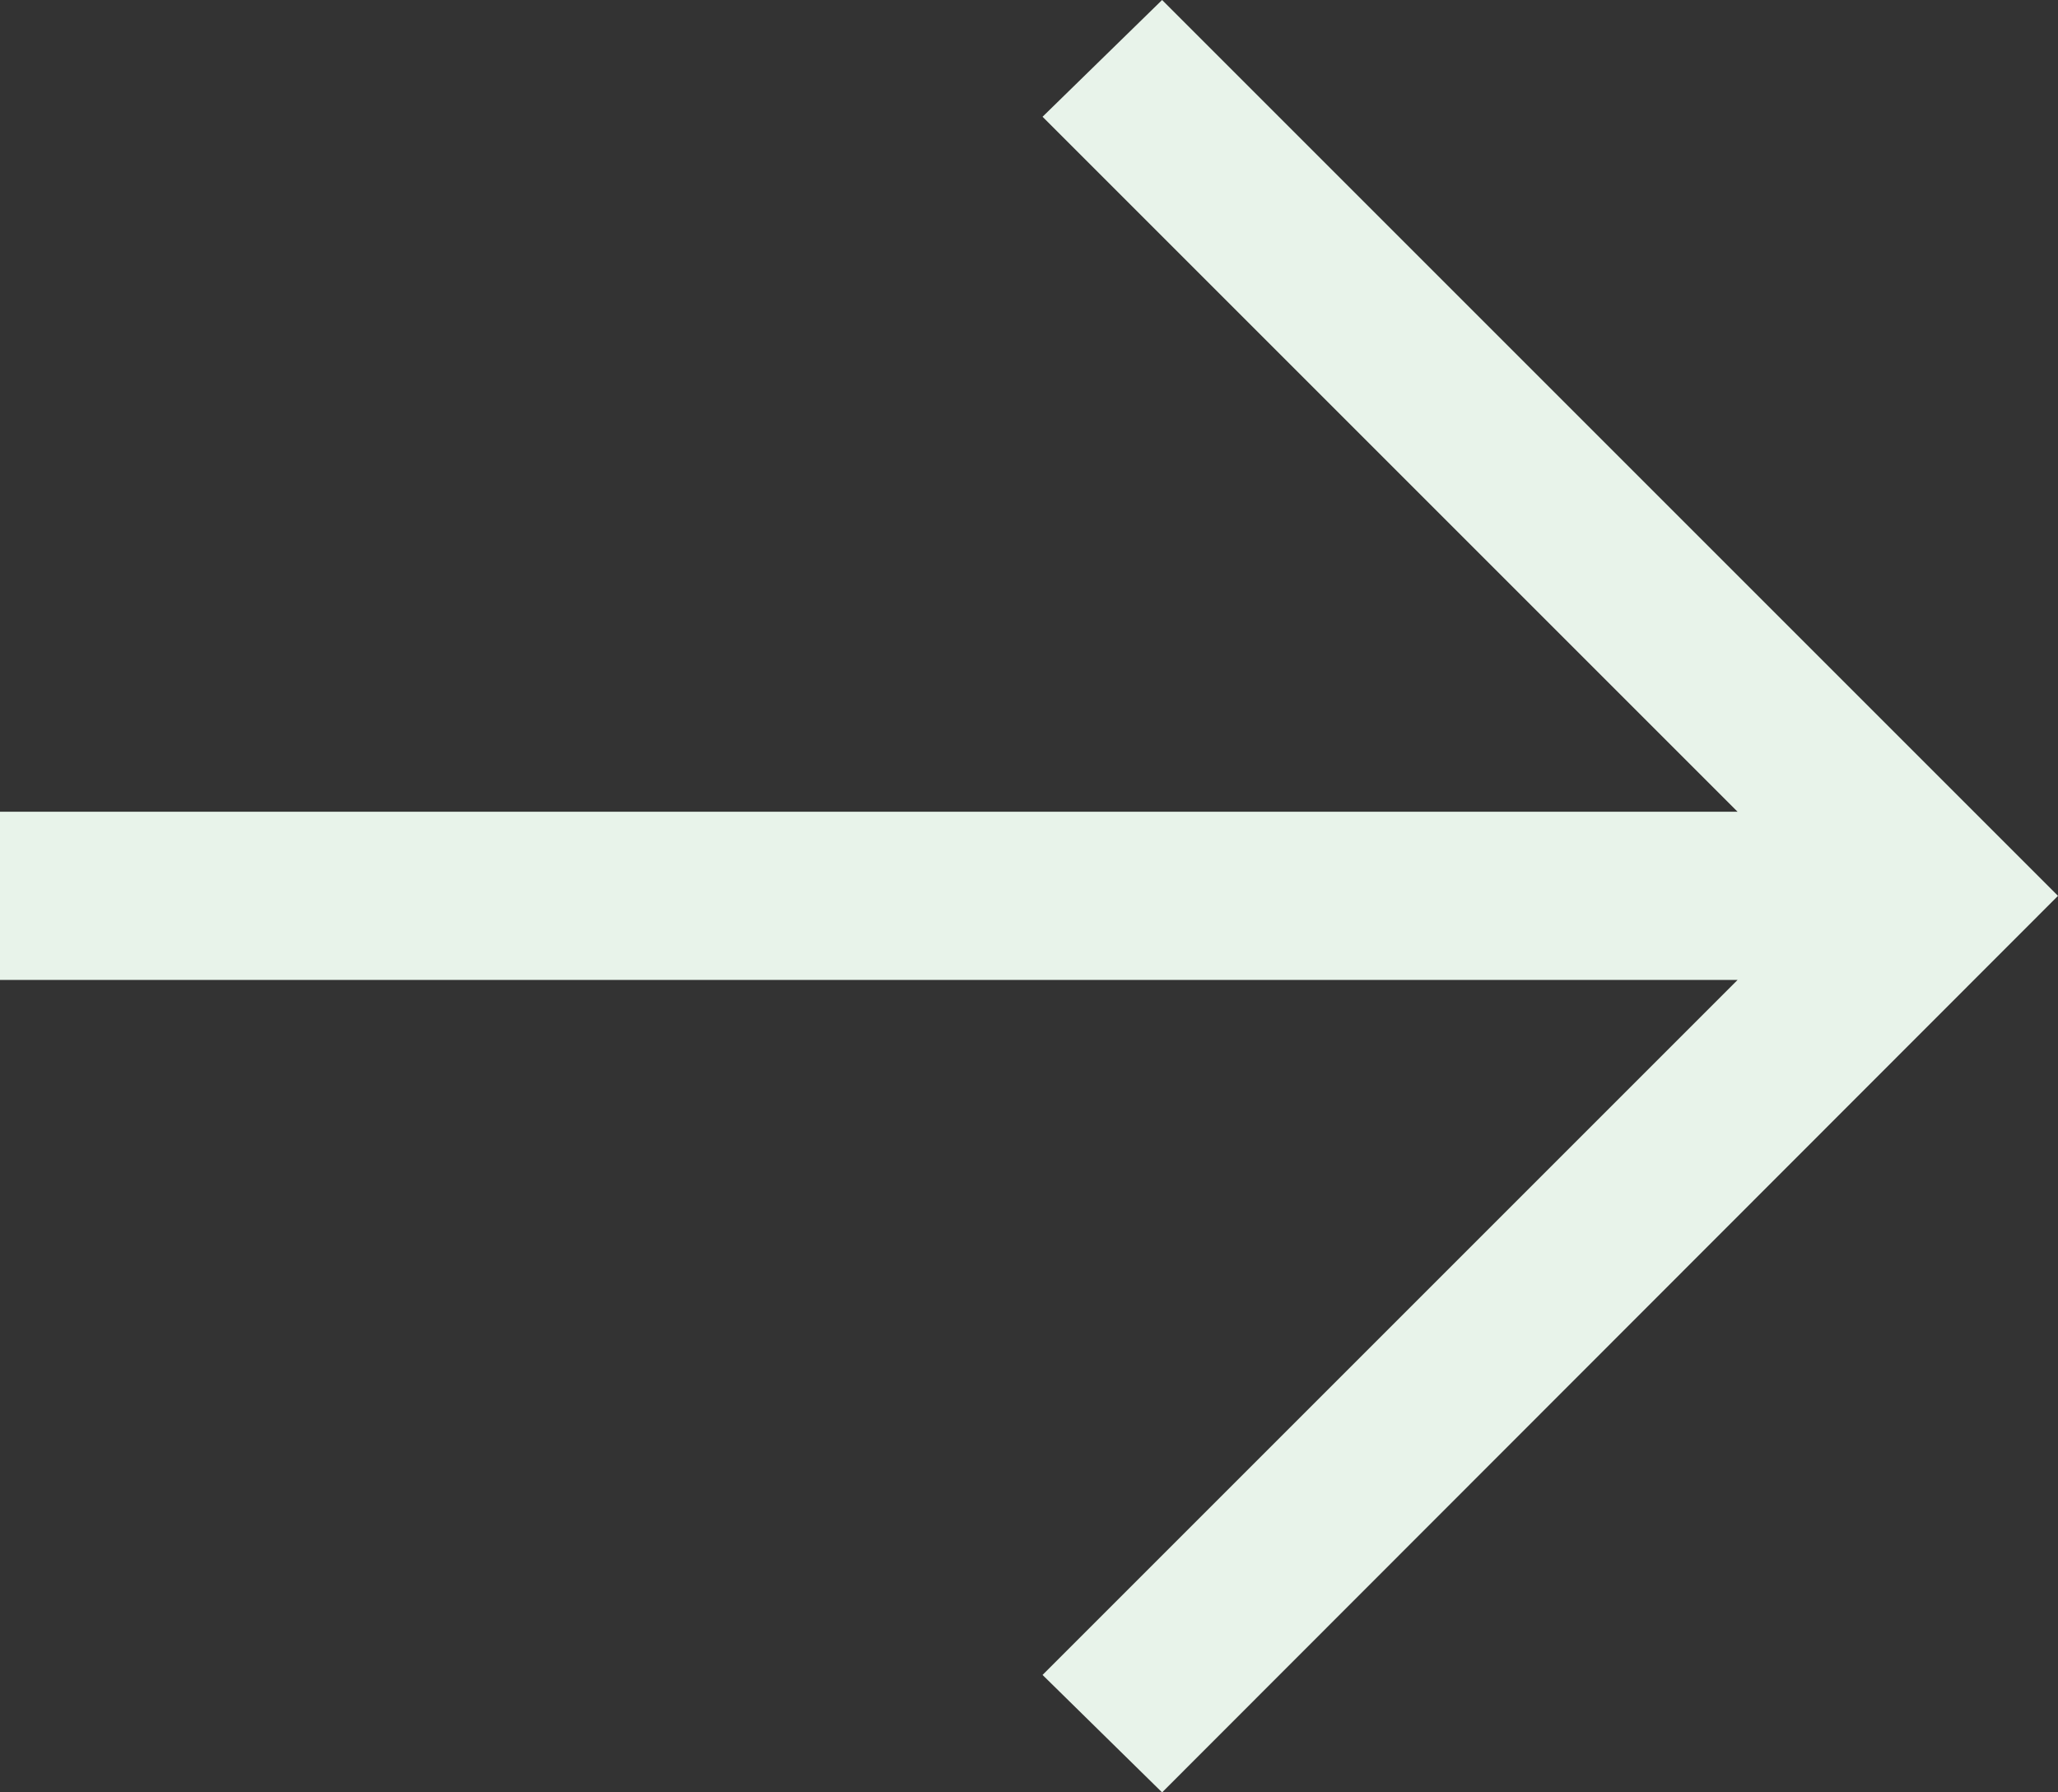
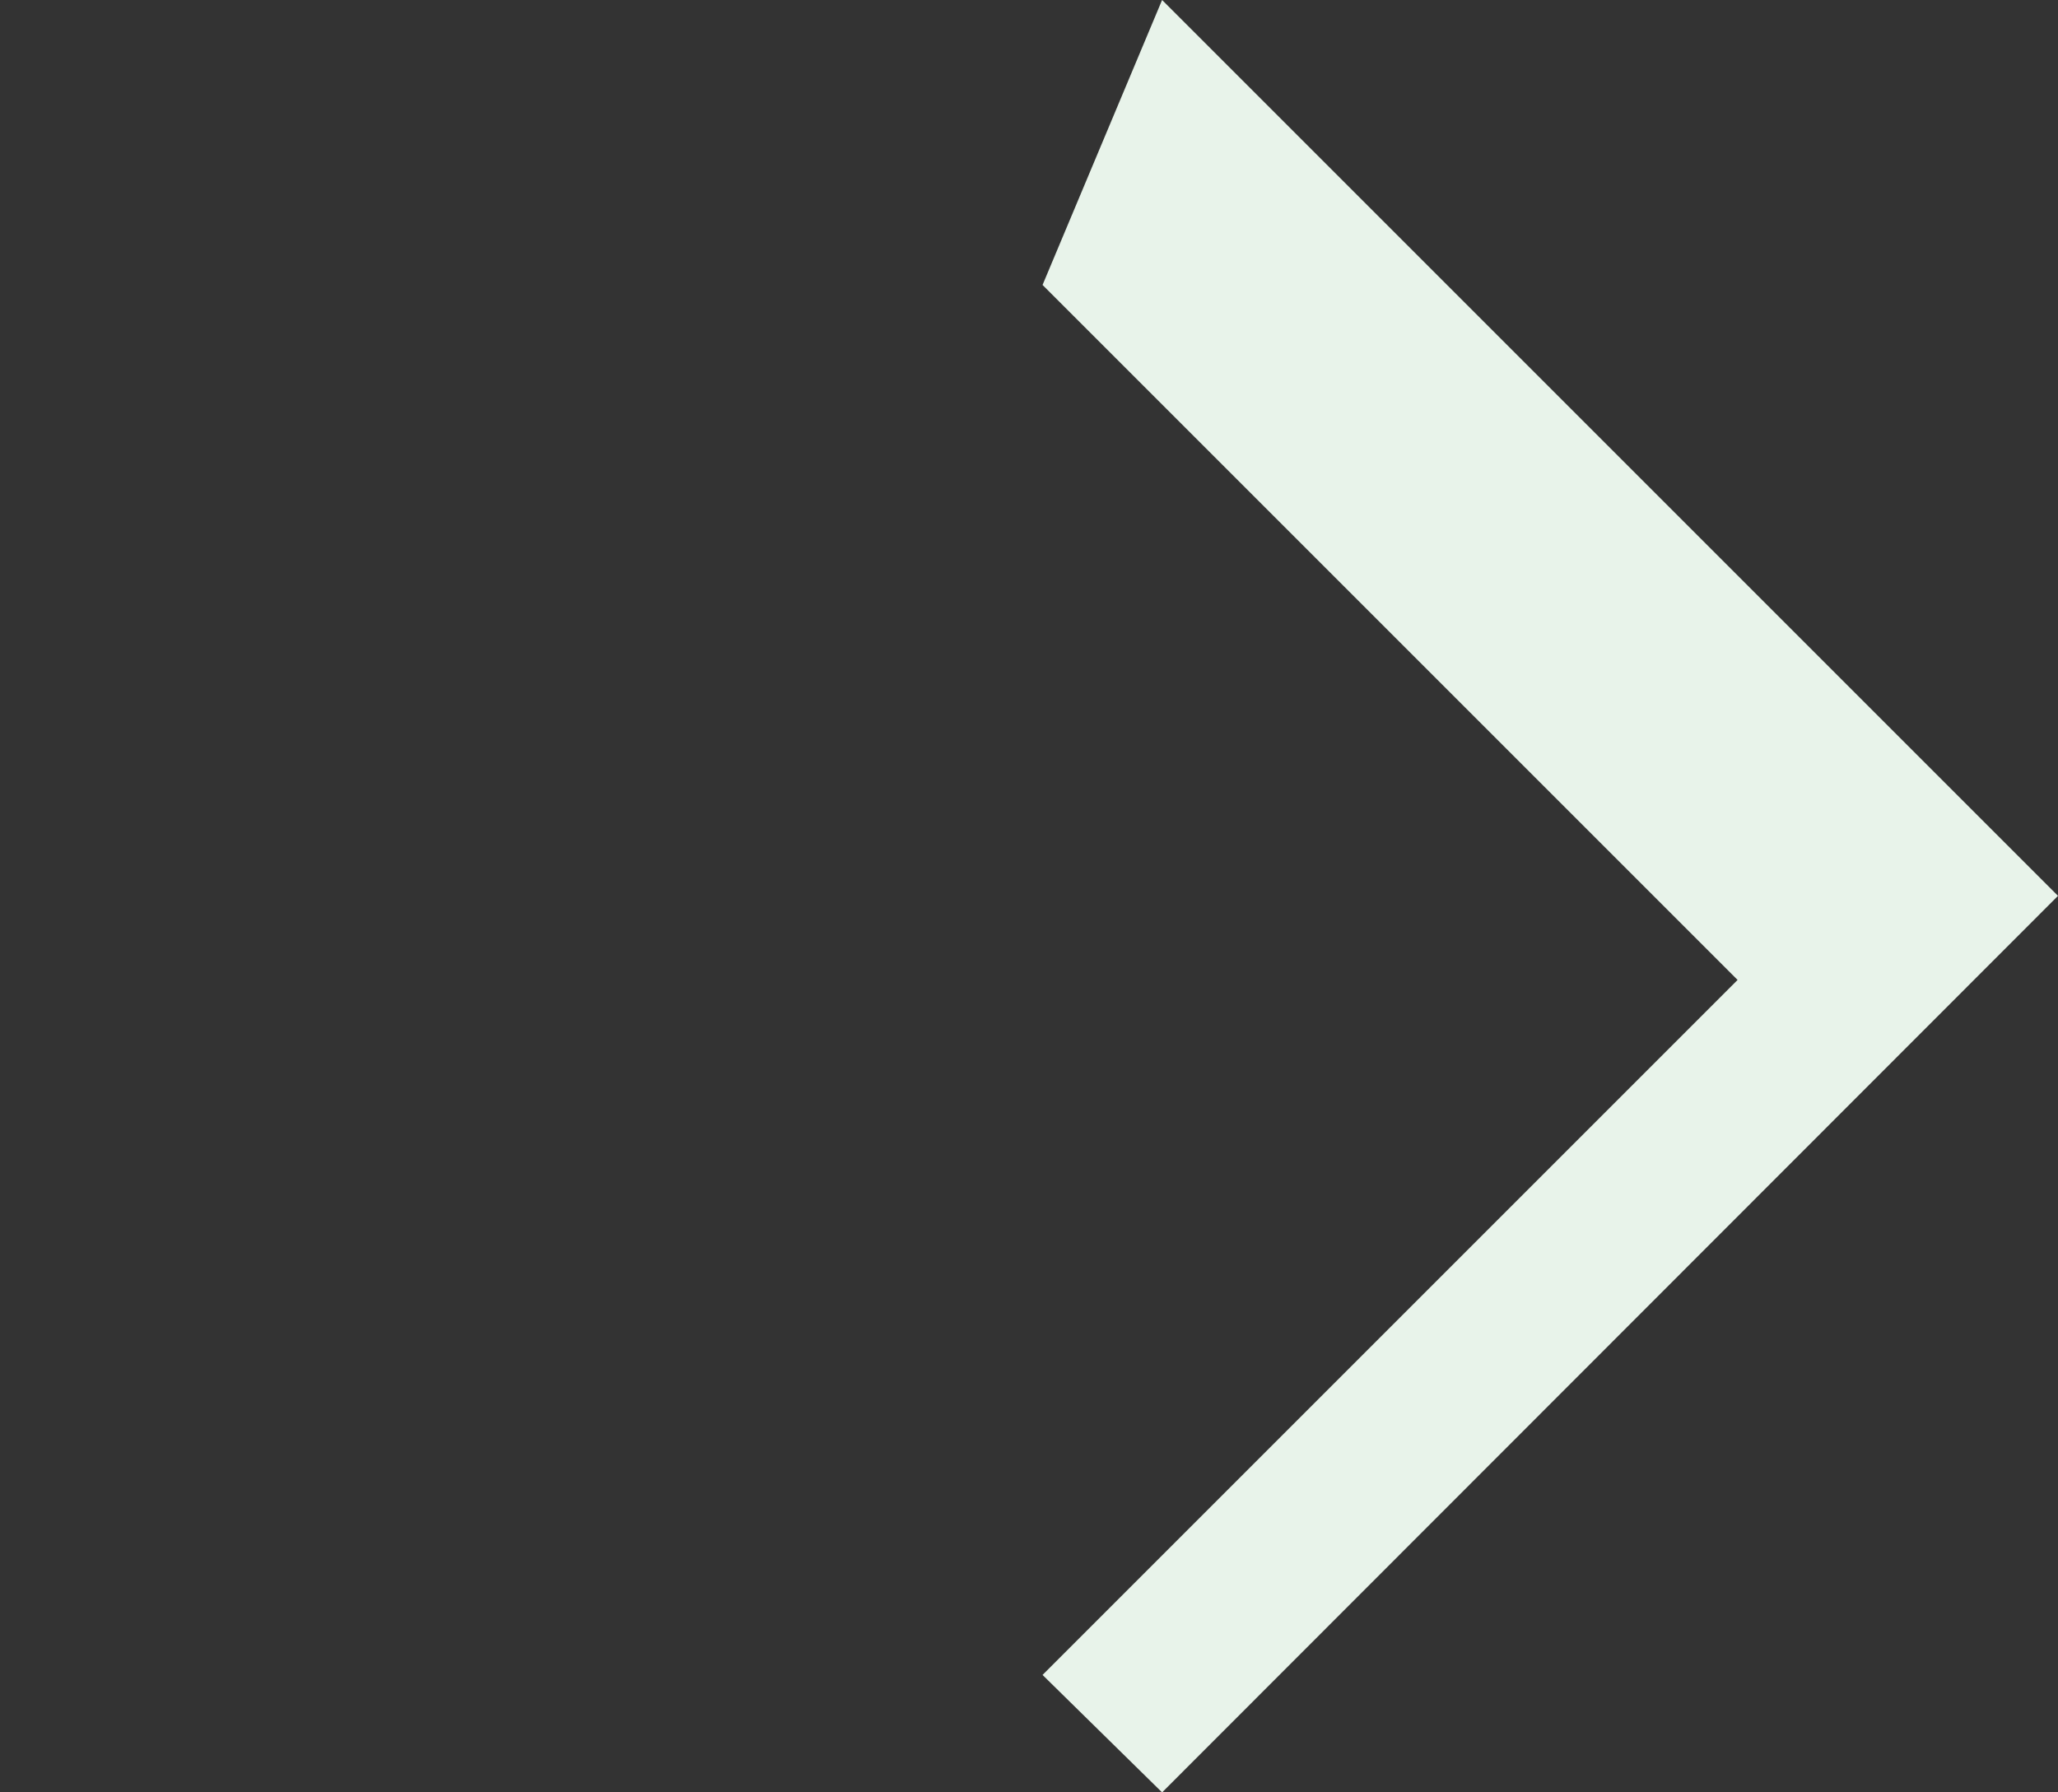
<svg xmlns="http://www.w3.org/2000/svg" id="Layer_1" data-name="Layer 1" viewBox="0 0 29.61 25.79">
  <rect x="0" y="0" width="29.61" height="25.79" fill="#333333" stroke="none" />
  <defs>
    <style>.cls-1{fill:#e8f3ea;}</style>
  </defs>
-   <path class="cls-1" d="M15,24.1l10-10H0V11.68H25l-10-10L16.72,0,29.61,12.89,16.72,25.79Z" />
+   <path class="cls-1" d="M15,24.1l10-10H0H25l-10-10L16.72,0,29.61,12.89,16.72,25.79Z" />
</svg>